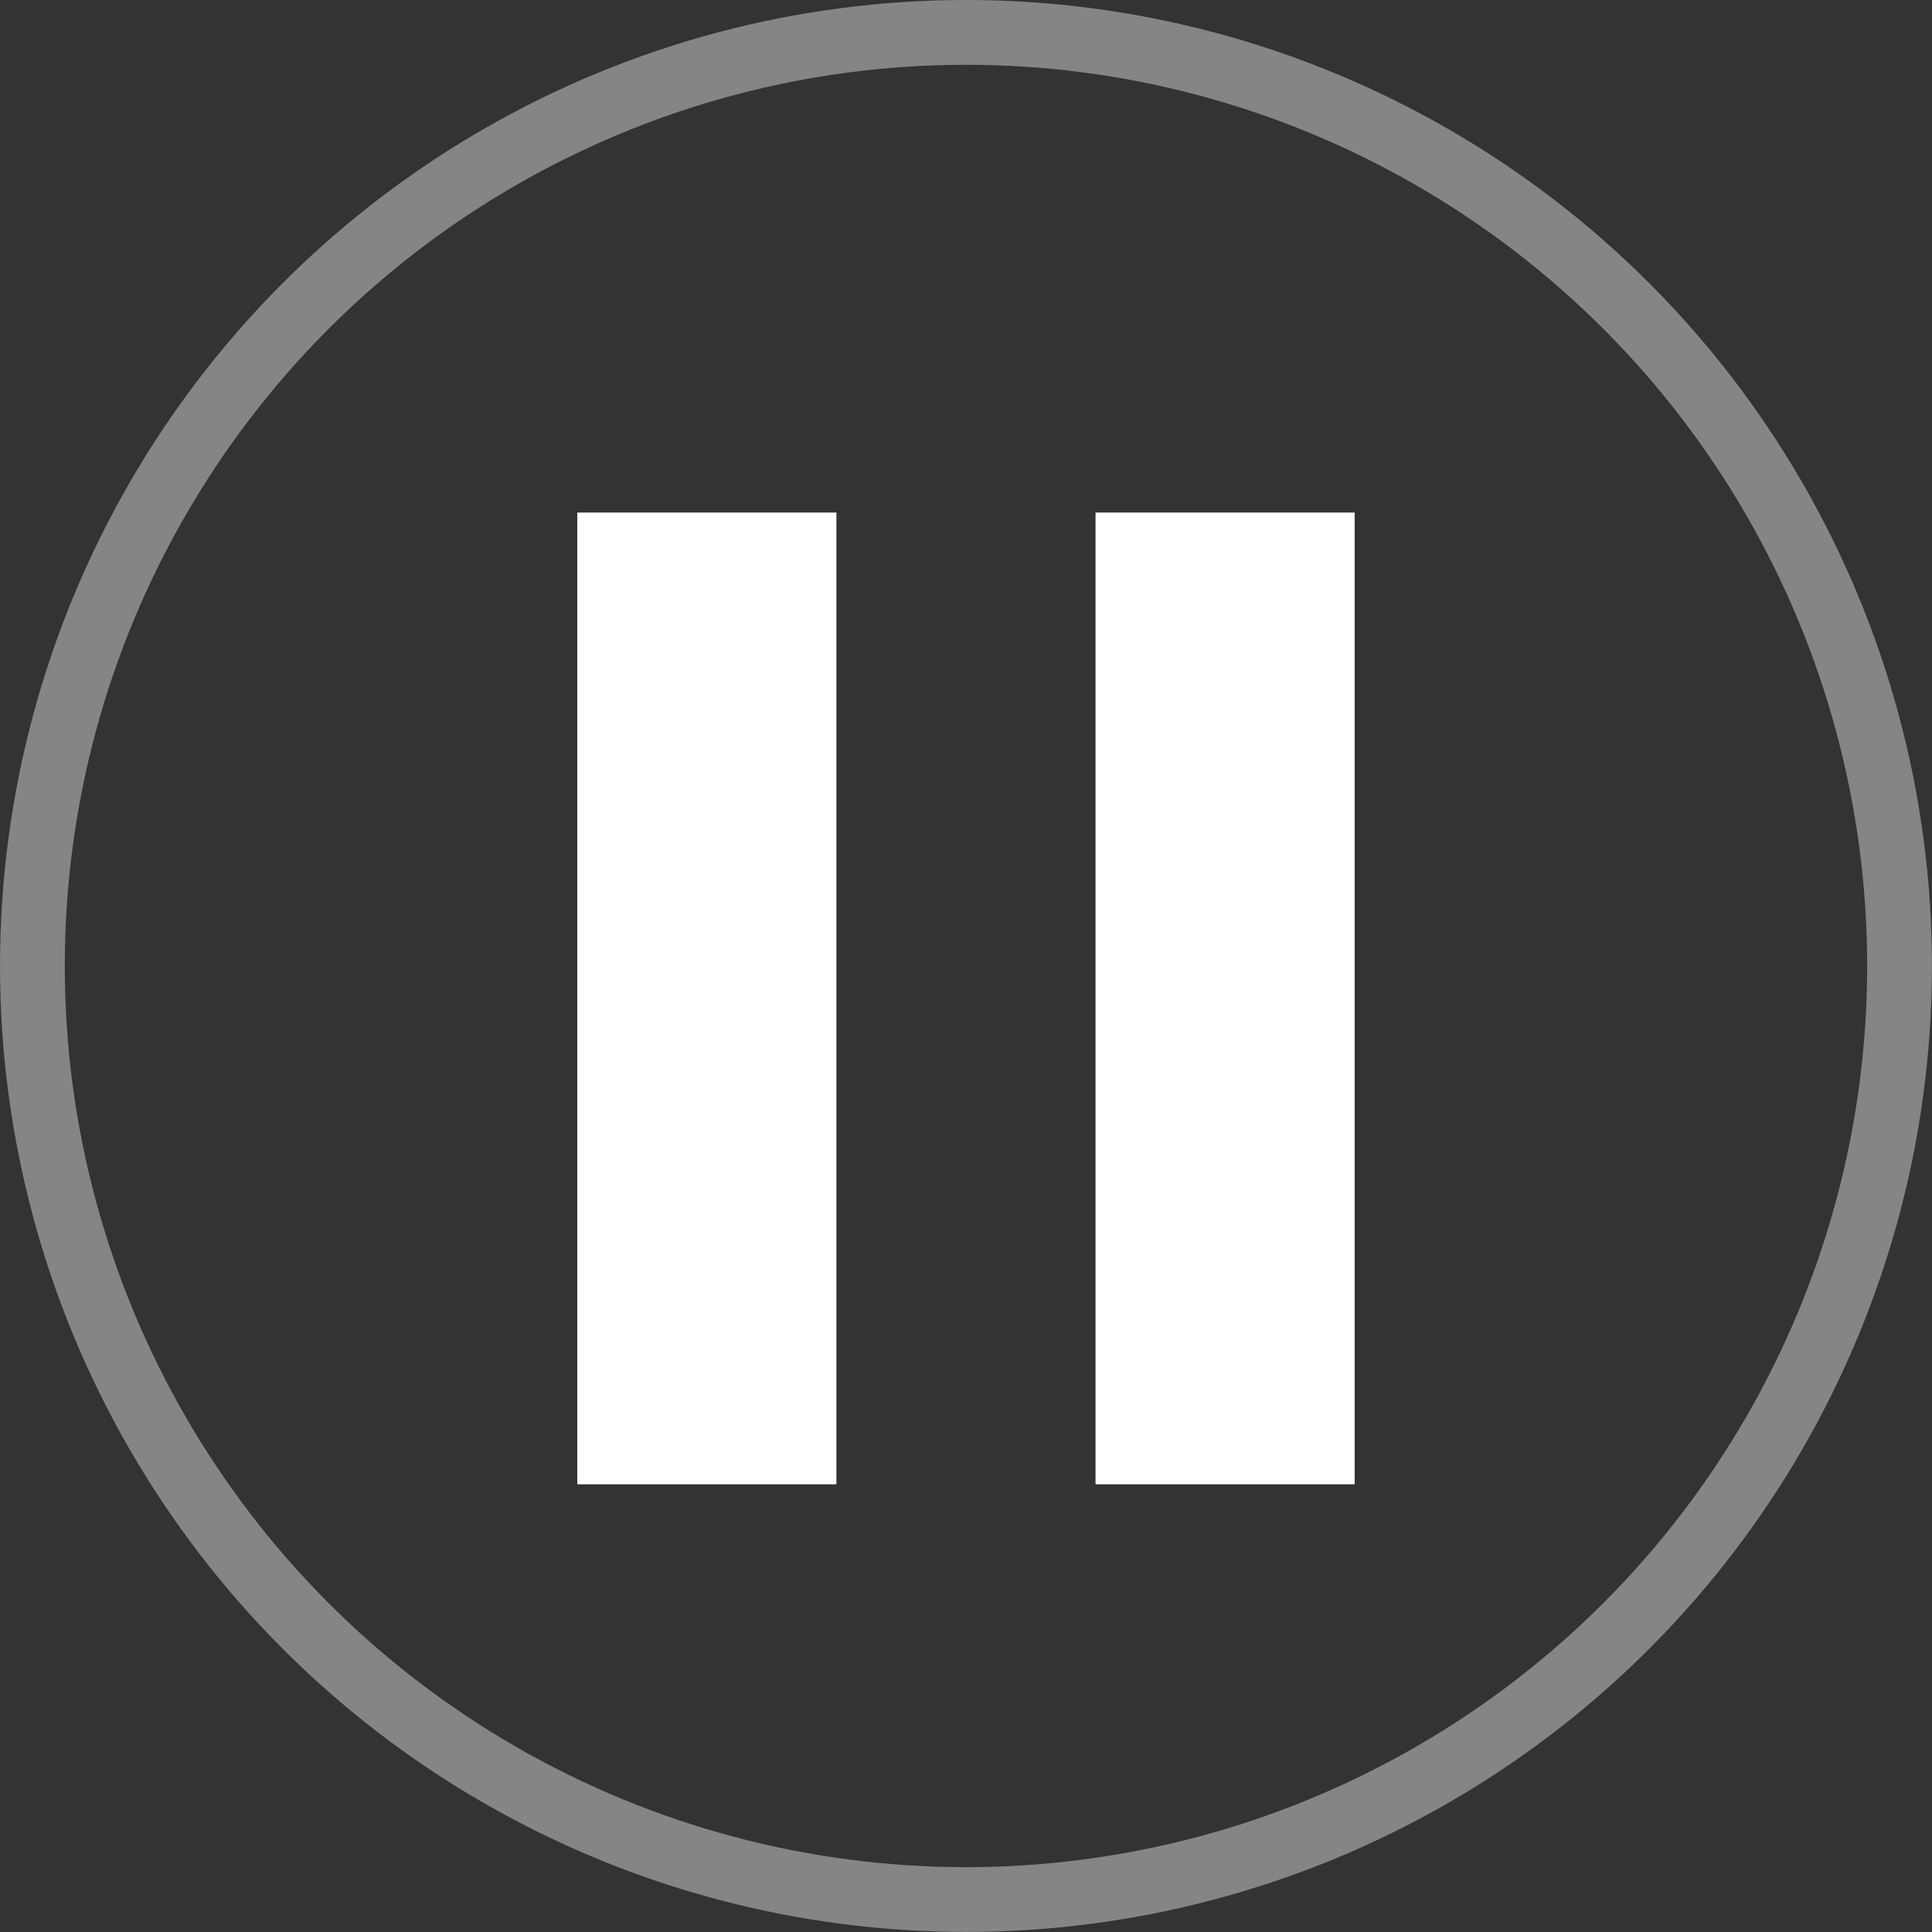
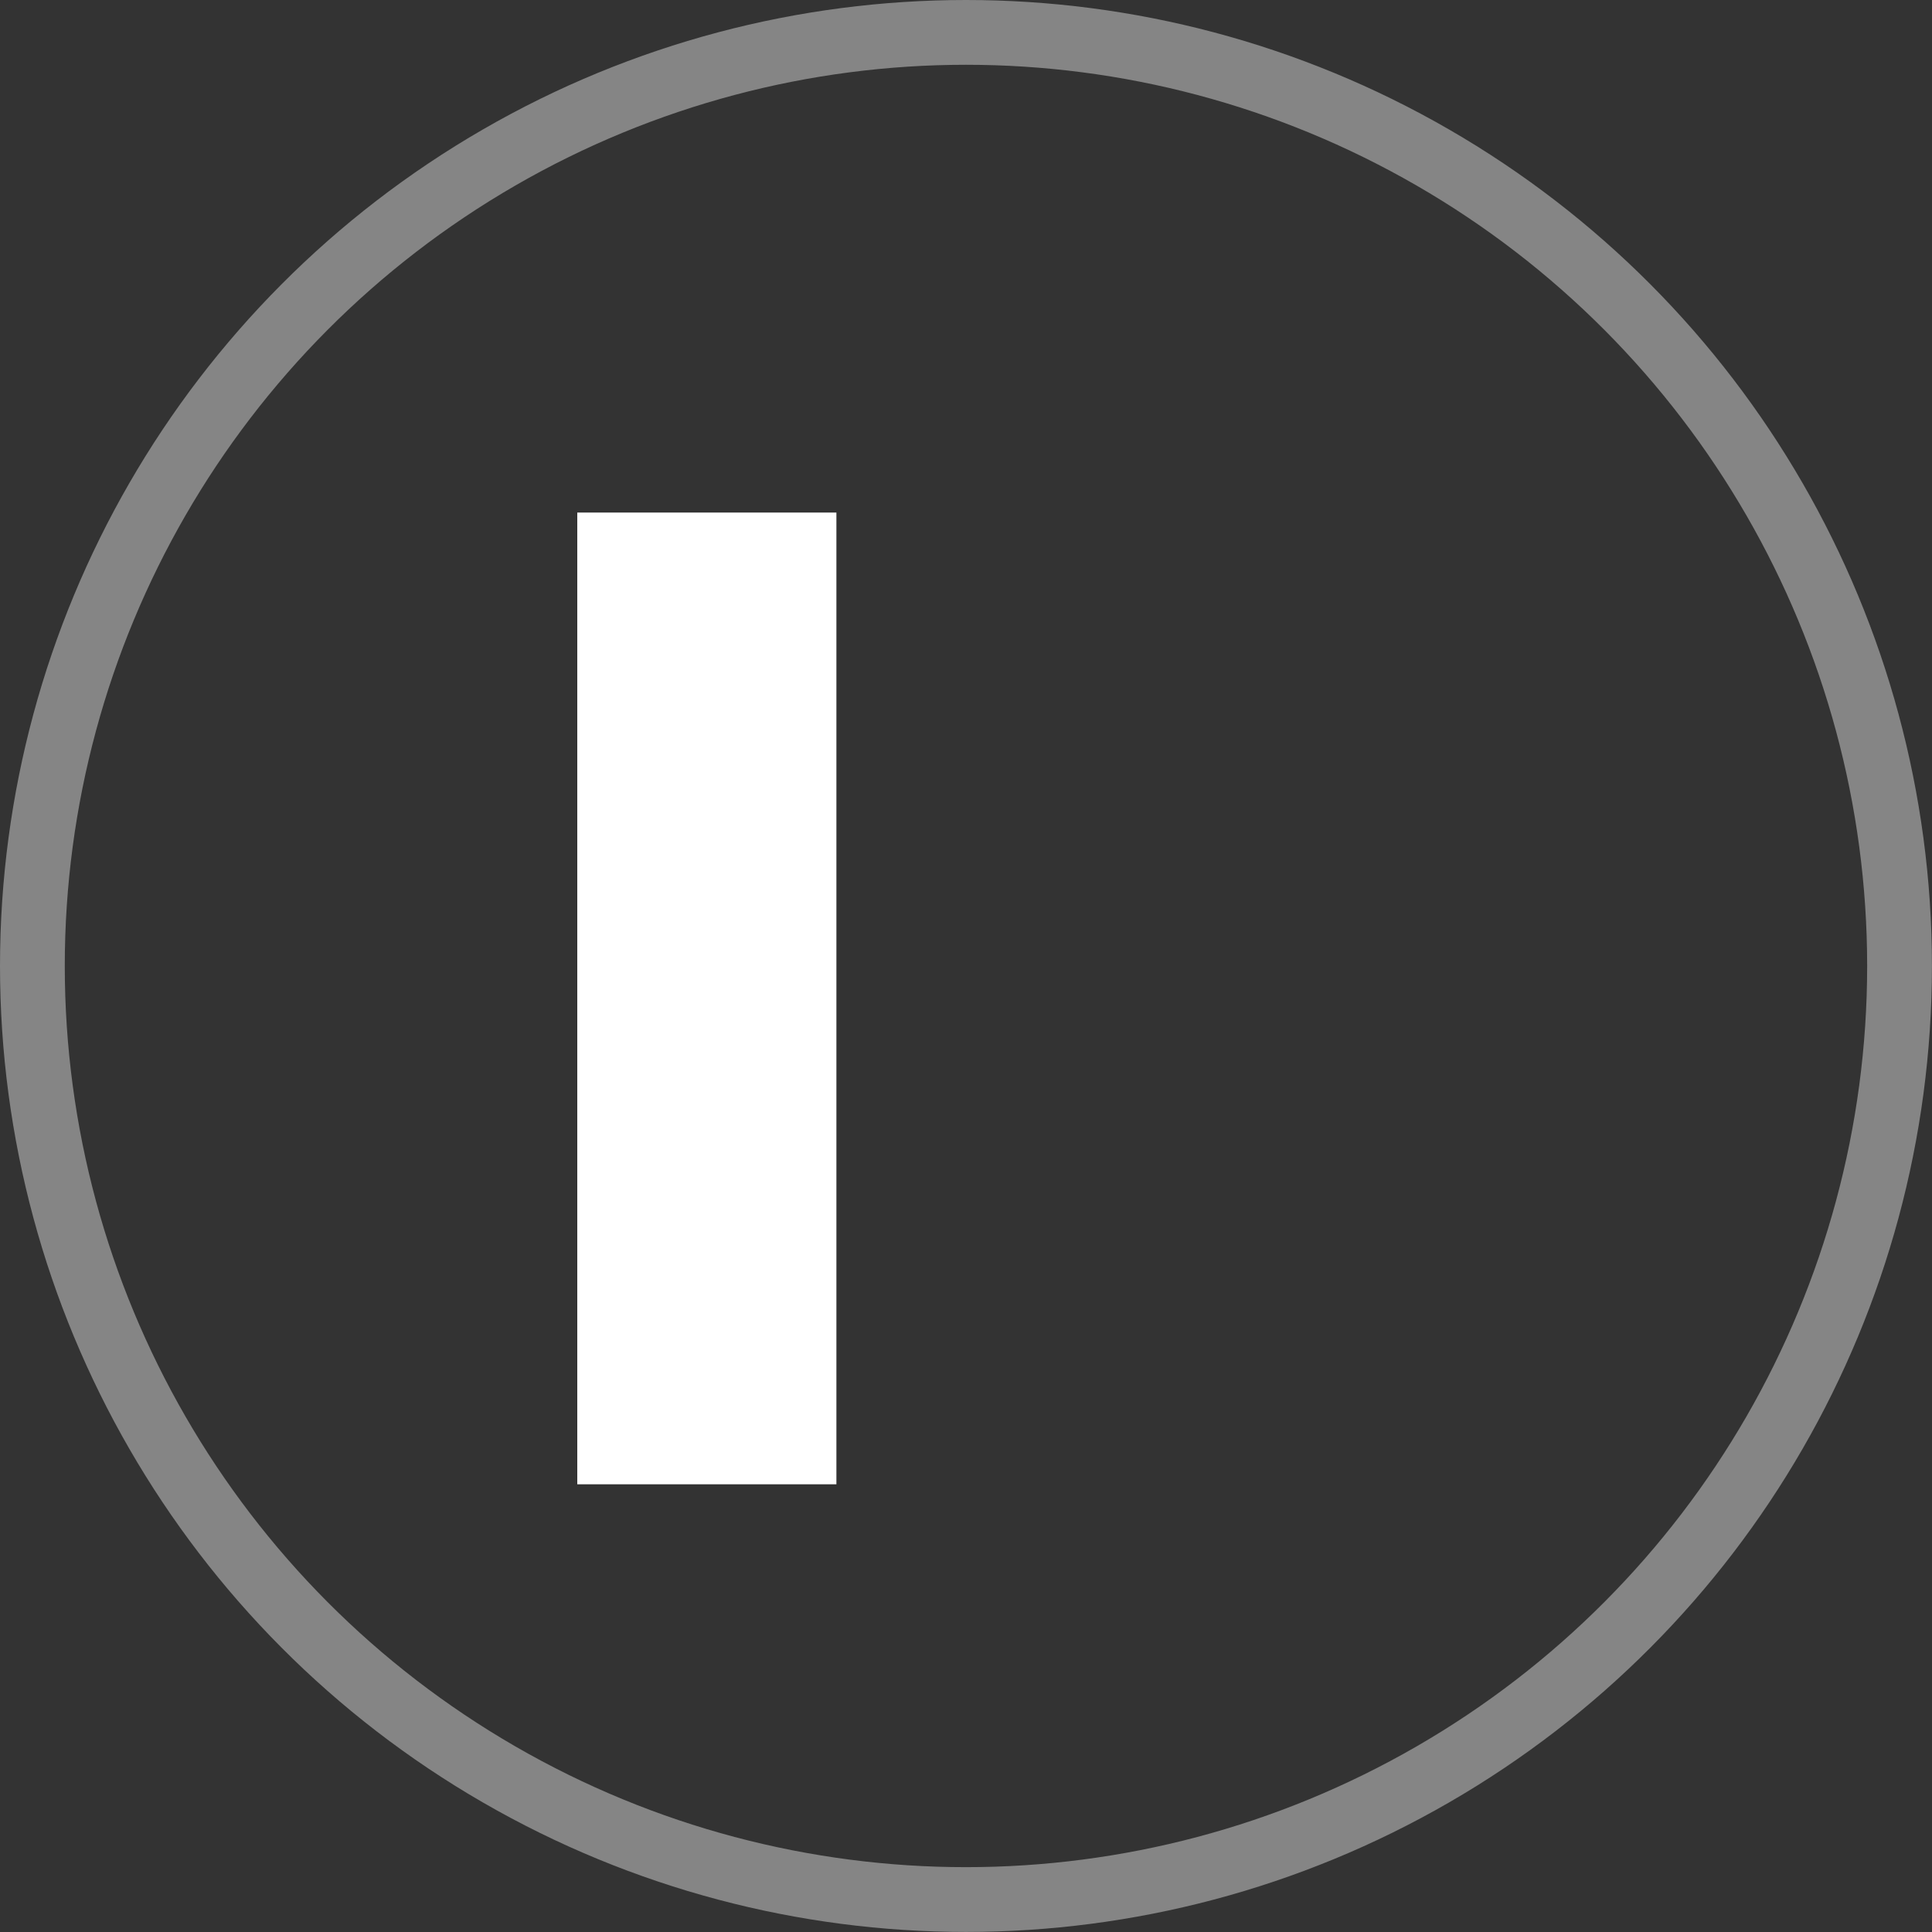
<svg xmlns="http://www.w3.org/2000/svg" id="组_7745" data-name="组 7745" width="29.823" height="29.823" viewBox="0 0 29.823 29.823">
  <rect x="0" y="0" width="29.823" height="29.823" fill="#333333" stroke="none" />
  <g id="椭圆_621" data-name="椭圆 621" transform="translate(0 0)" fill="none" stroke="#fff" stroke-width="1" opacity="0.4">
    <ellipse cx="14.911" cy="14.911" rx="14.911" ry="14.911" stroke="none" />
    <ellipse cx="14.911" cy="14.911" rx="14.411" ry="14.411" fill="none" />
  </g>
-   <path id="路径_50716" data-name="路径 50716" d="M0,0H4V15H0Z" transform="translate(16.911 7.912)" fill="#fff" />
  <path id="路径_50717" data-name="路径 50717" d="M0,0H4V15H0Z" transform="translate(8.911 7.912)" fill="#fff" />
</svg>